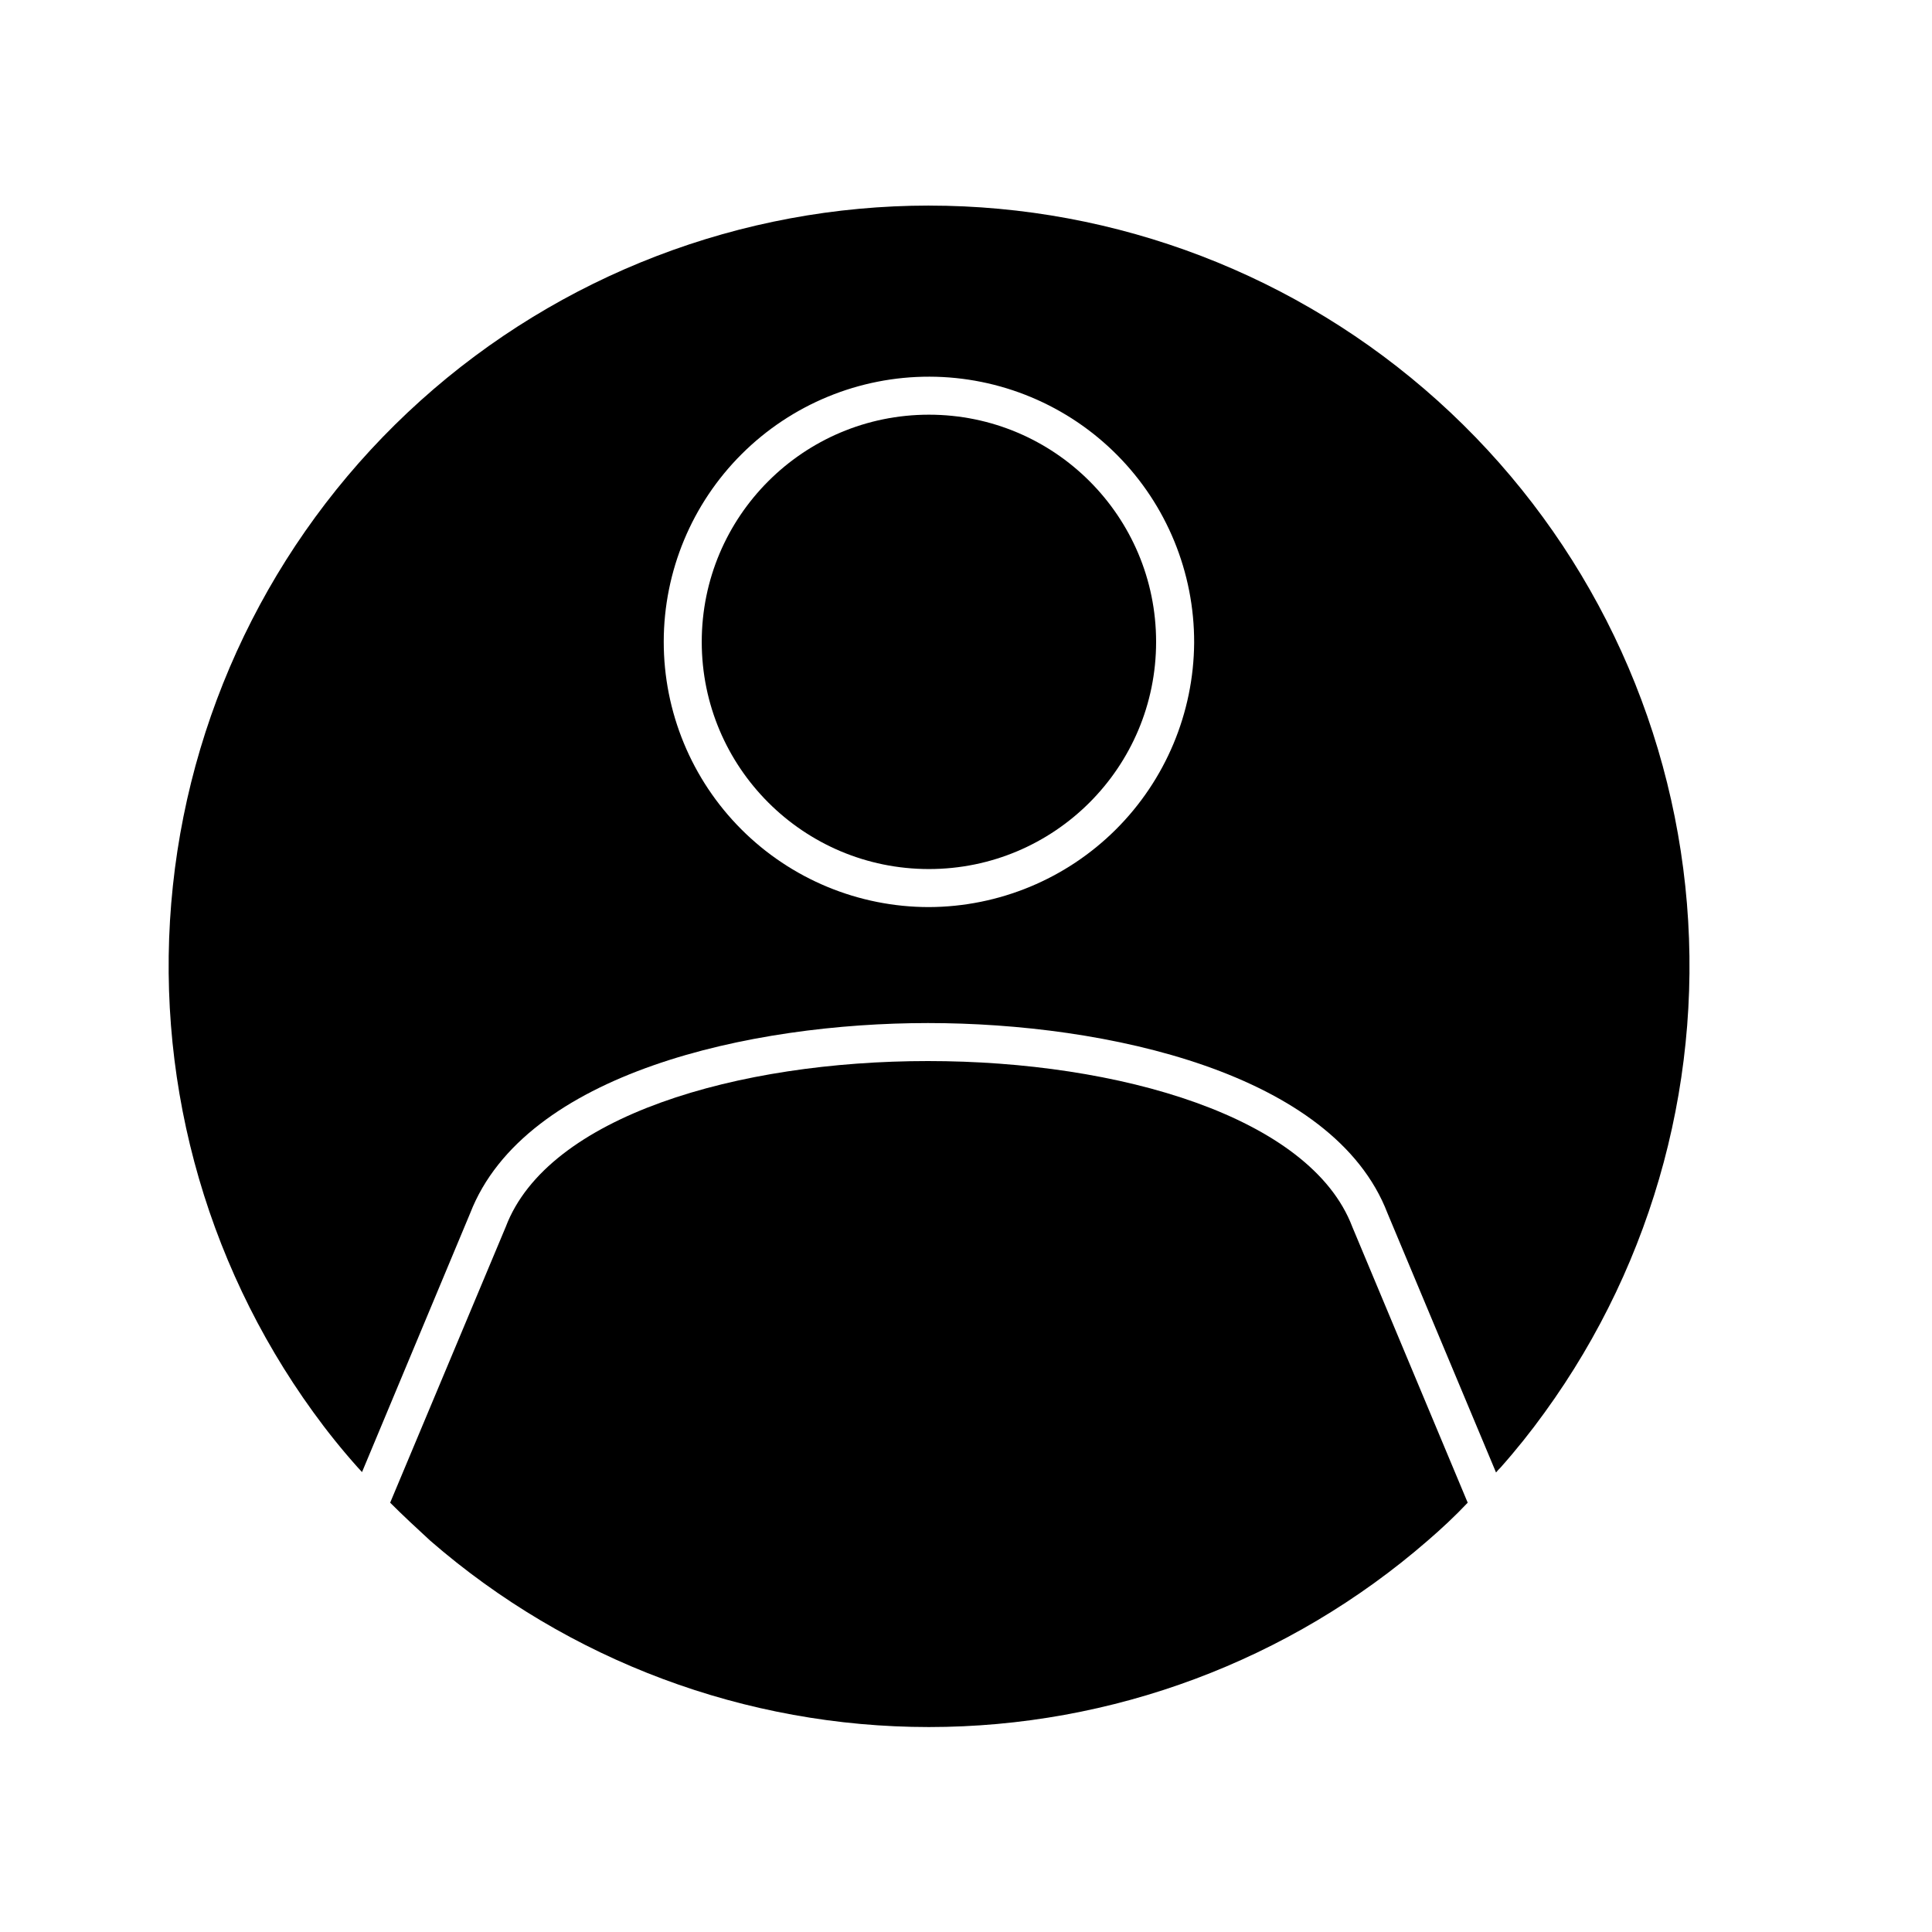
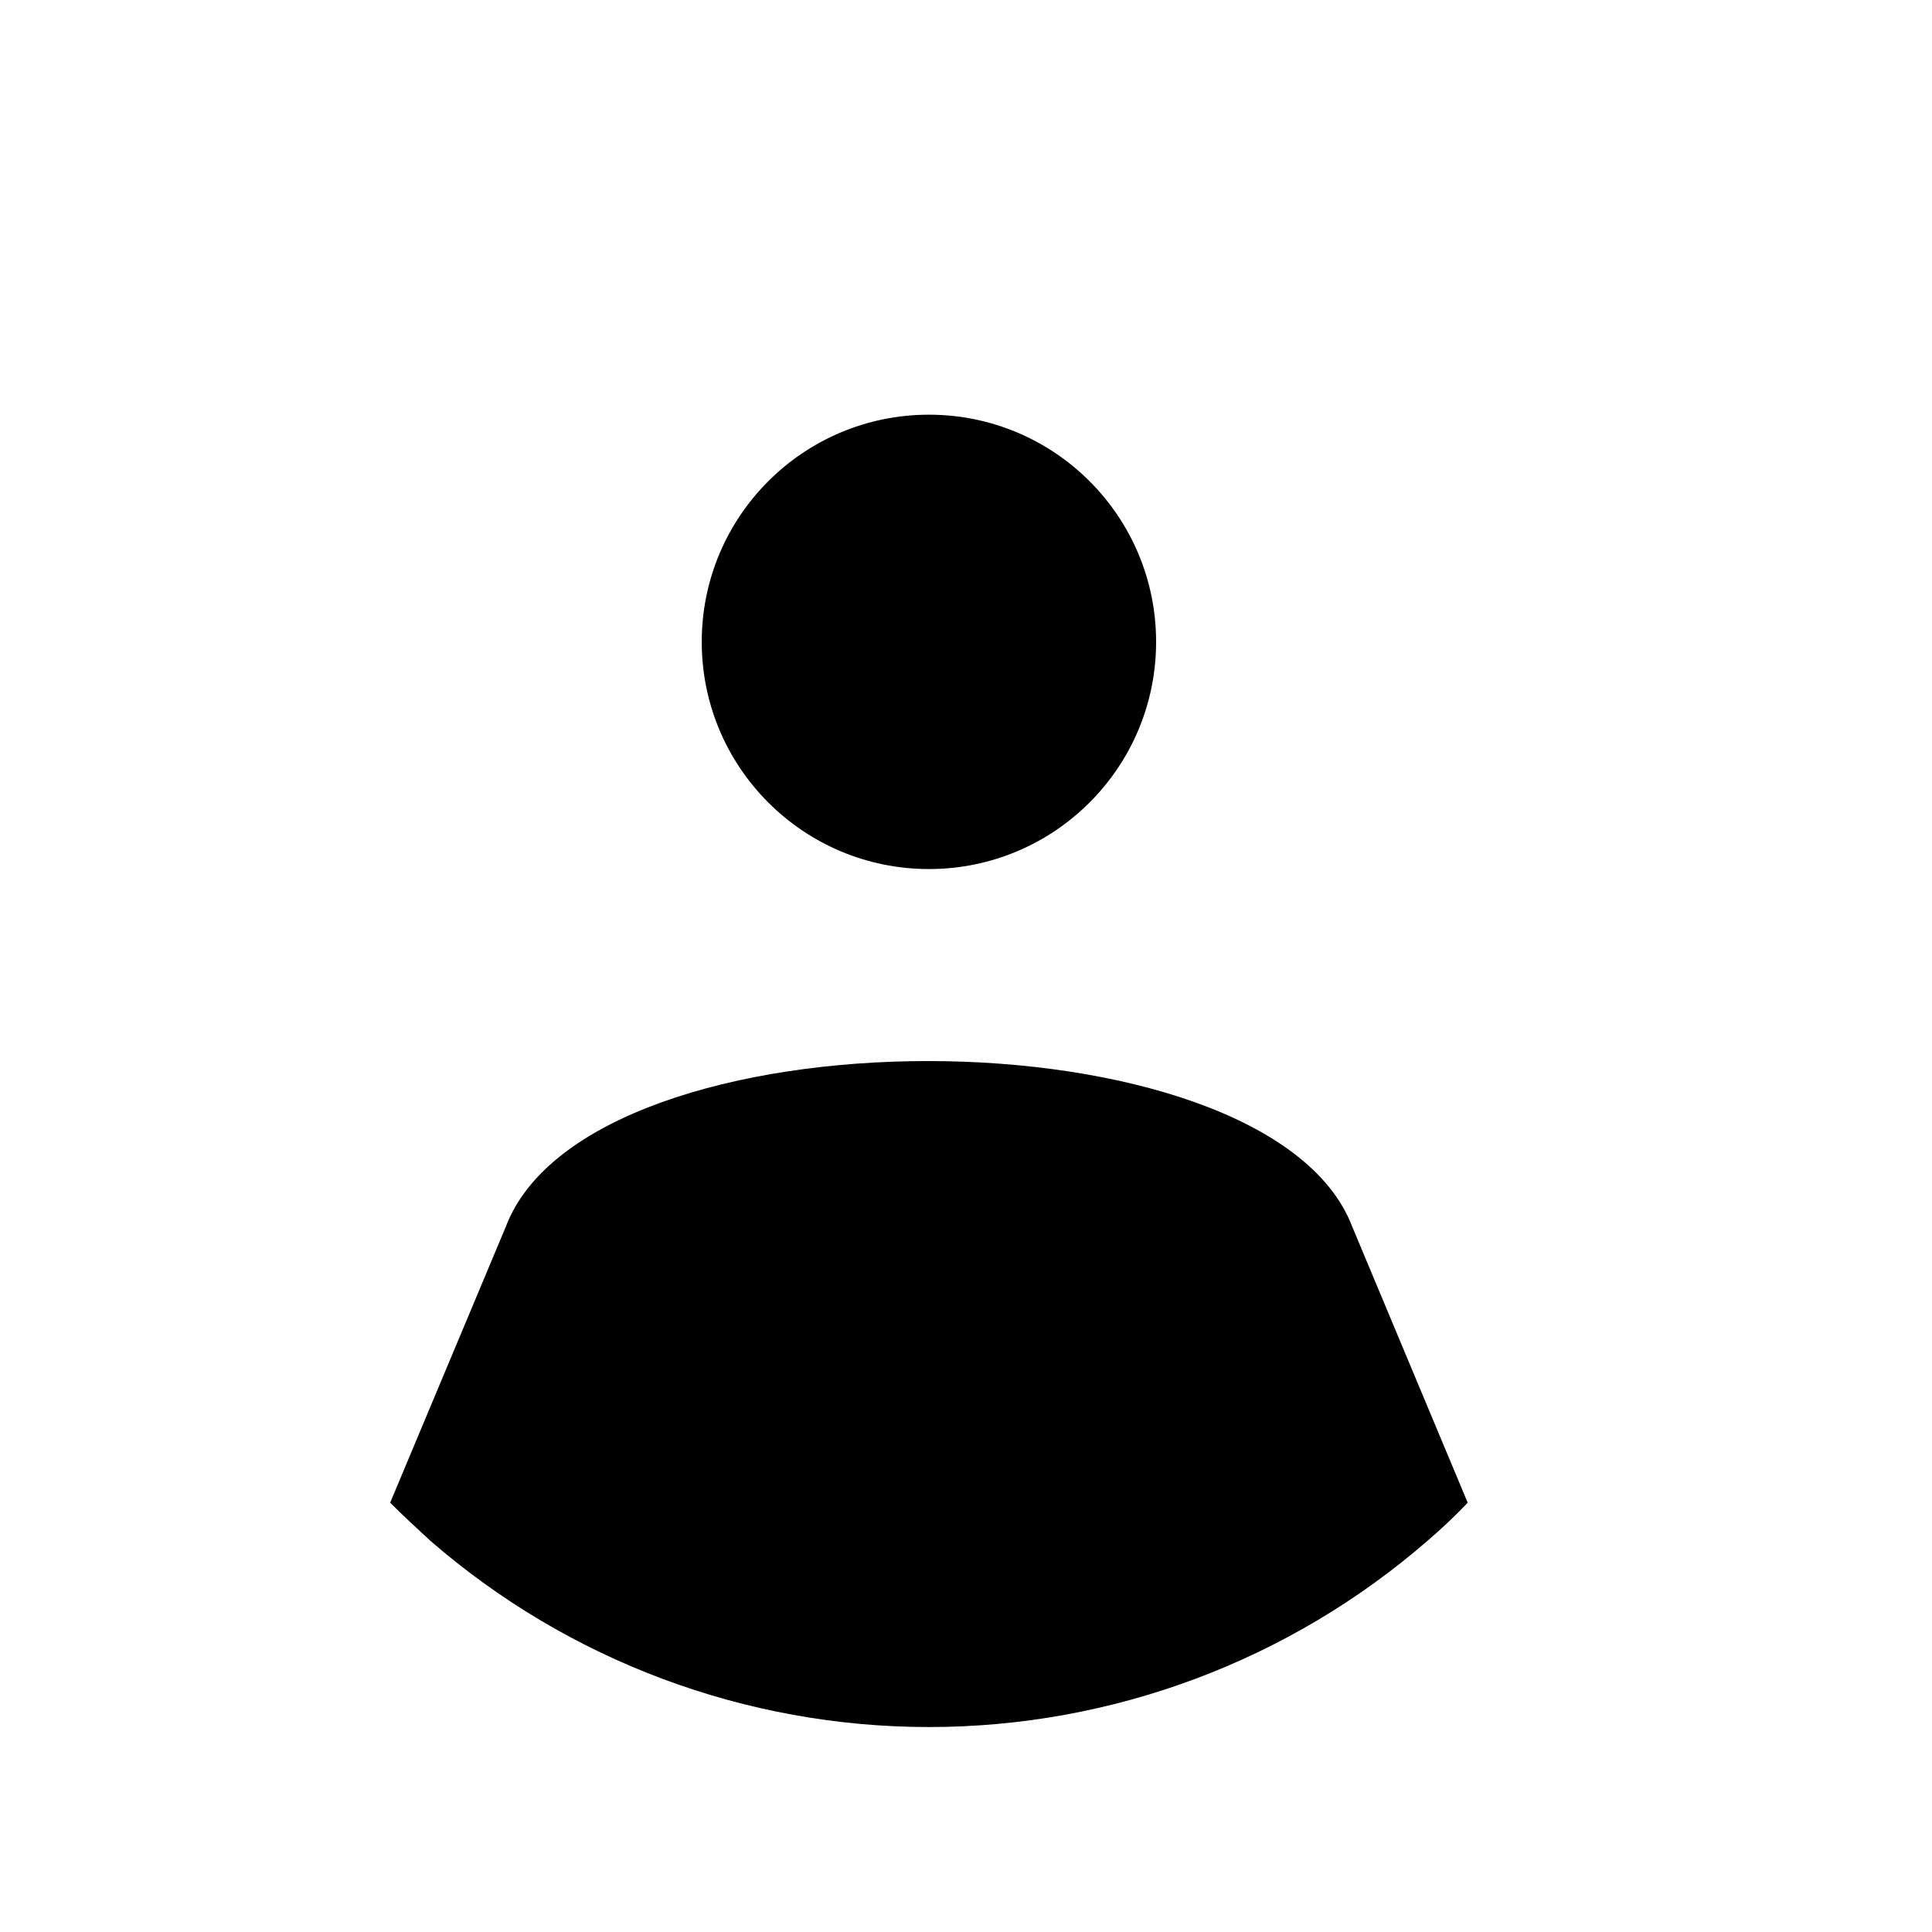
<svg xmlns="http://www.w3.org/2000/svg" fill="#000000" width="800px" height="800px" version="1.1" viewBox="144 144 512 512">
  <g>
-     <path d="m390.18 198.48c-49.762 0.008-97.758 18.426-134.75 51.707-36.992 33.281-60.363 79.07-65.613 128.55s7.992 99.156 37.176 139.46c3.672 5.086 7.609 9.98 11.789 14.66l1.16 1.258 28.664-68.617c14.457-37.23 74.363-50.379 121.32-50.379 47.309 0 107.51 13.199 121.77 50.383l28.766 68.719h0.004c0.359-0.445 0.746-0.867 1.16-1.262 4.16-4.68 8.078-9.574 11.738-14.66 29.219-40.301 42.492-89.996 37.254-139.5-5.238-49.504-28.617-95.32-65.625-128.61-37.008-33.297-85.031-51.715-134.81-51.703zm0 185.91v-0.004c-18.656 0-36.543-7.414-49.727-20.613-13.184-13.199-20.578-31.098-20.555-49.75 0.02-18.656 7.457-36.535 20.672-49.703s31.121-20.539 49.777-20.496c18.652 0.047 36.523 7.504 49.676 20.734 13.152 13.23 20.504 31.145 20.438 49.801-0.133 18.574-7.59 36.348-20.746 49.461-13.16 13.109-30.961 20.504-49.535 20.566z" />
    <path d="m389.92 425.19c-50.383 0-100.76 14.559-111.89 43.934l-30.633 73.102c3.426 3.426 6.953 6.699 10.629 10.078 36.664 31.844 83.59 49.379 132.15 49.379 48.559 0 95.484-17.535 132.15-49.379 3.68-3.176 7.203-6.449 10.629-10.078l-30.582-73.102c-11.082-29.172-61.816-43.934-112.45-43.934z" />
    <path d="m450.38 314.1c0 33.25-26.953 60.207-60.203 60.207-33.254 0-60.207-26.957-60.207-60.207s26.953-60.203 60.207-60.203c33.25 0 60.203 26.953 60.203 60.203" />
  </g>
</svg>